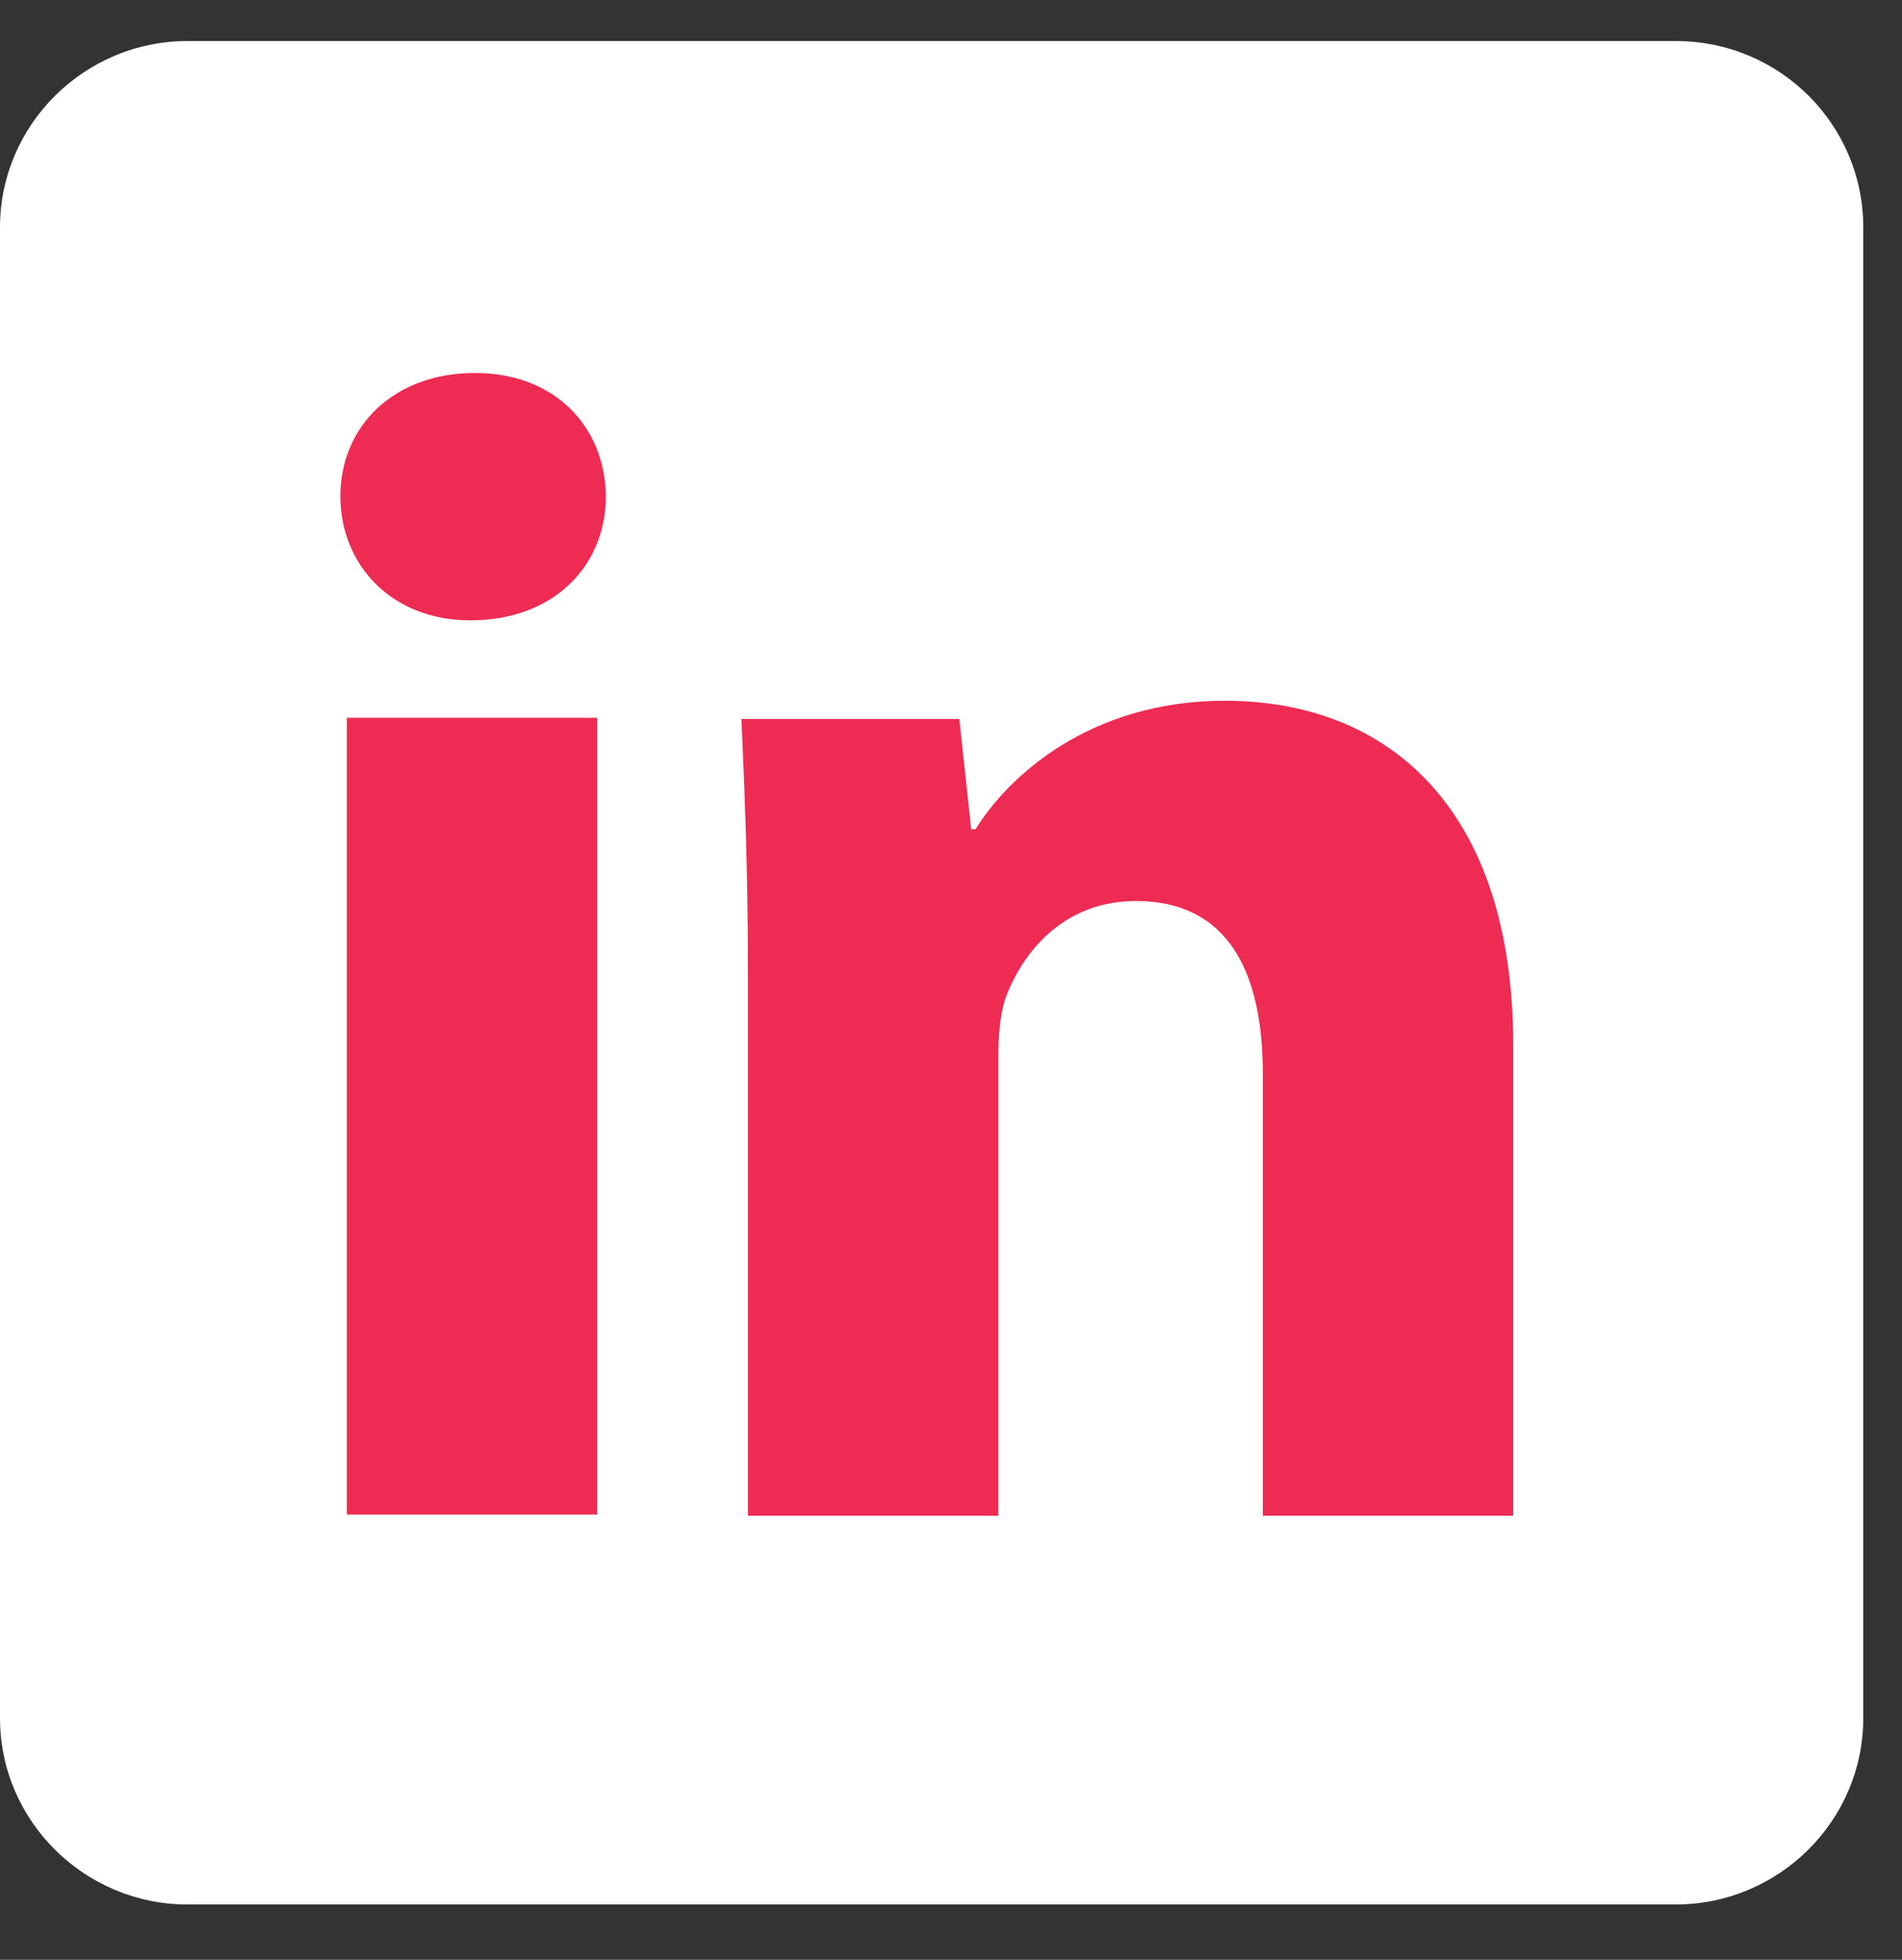
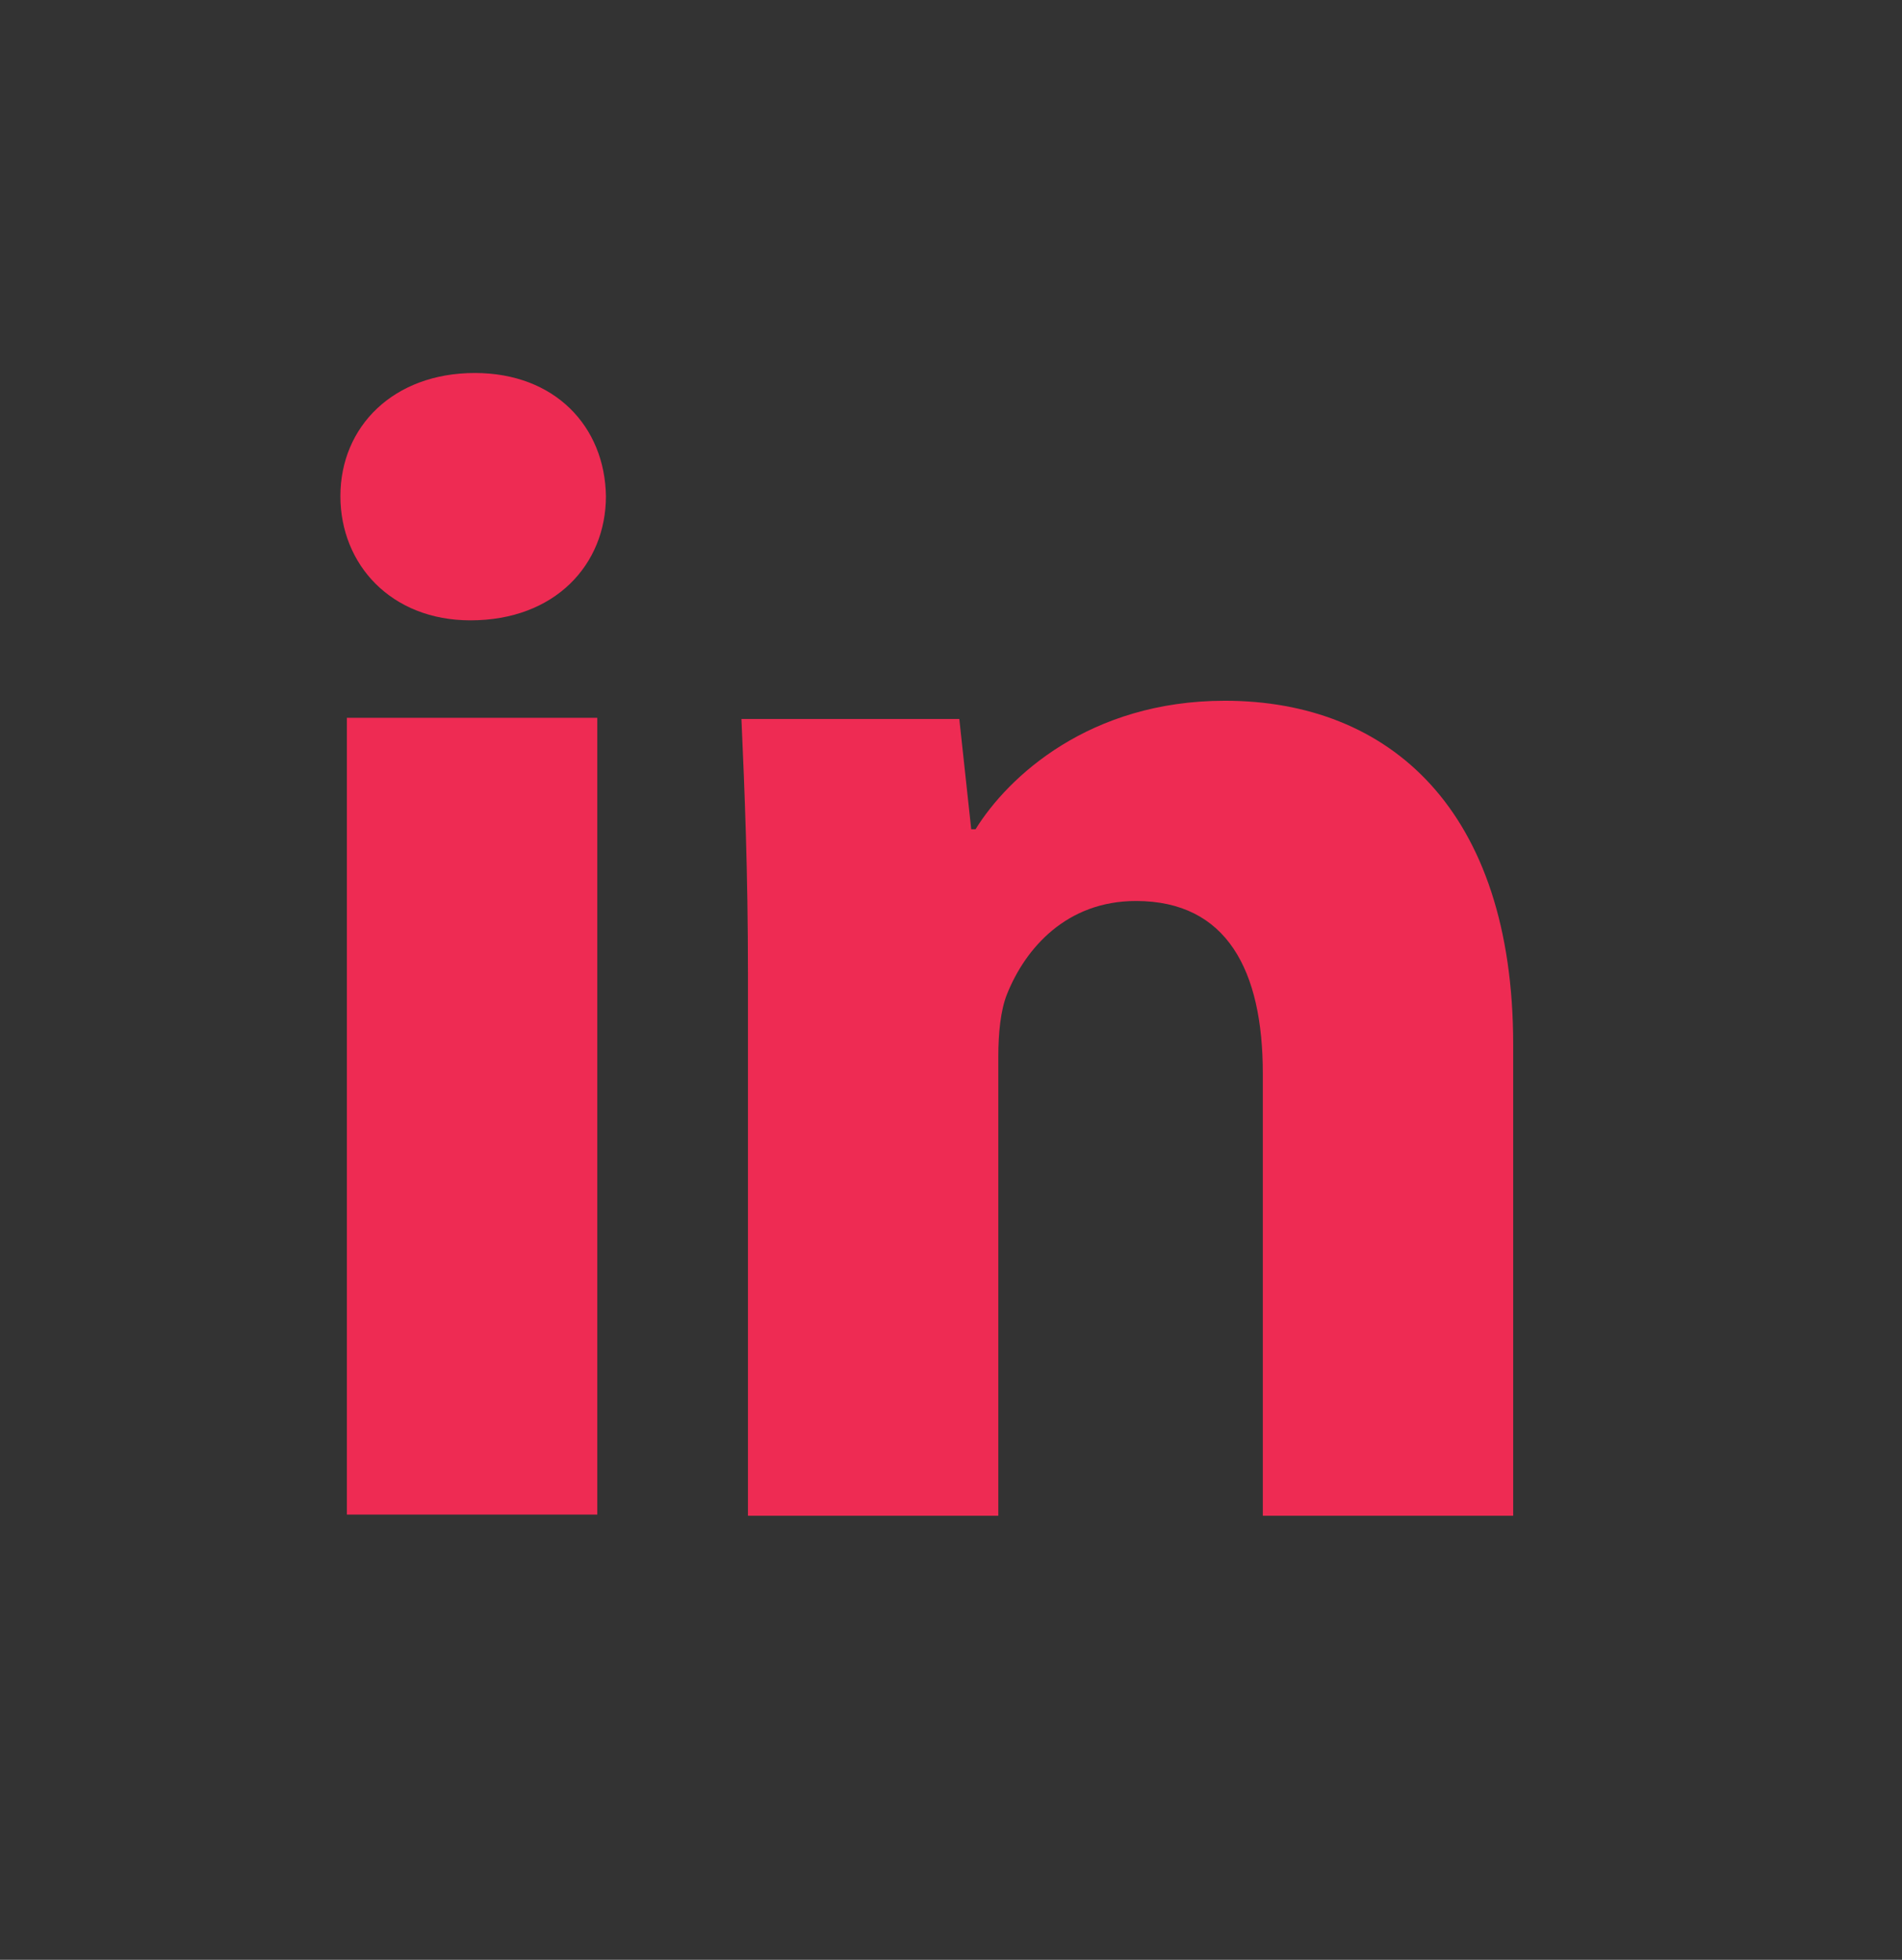
<svg xmlns="http://www.w3.org/2000/svg" width="33" height="34" viewBox="0 0 33 34" fill="none">
  <rect x="0" y="0" width="33" height="34" fill="#333333" stroke="none" />
-   <path d="M32.328 29.807C32.328 31.591 30.861 33.04 29.075 33.04H3.253C1.467 33.04 0 31.591 0 29.807V3.945C0 2.161 1.467 0.712 3.253 0.712H29.075C30.88 0.712 32.328 2.161 32.328 3.945V29.807Z" fill="white" />
  <path d="M10.513 8.607C10.513 9.796 9.629 10.762 8.162 10.762C6.789 10.762 5.906 9.796 5.906 8.607C5.906 7.4 6.827 6.471 8.238 6.471C9.629 6.471 10.494 7.4 10.513 8.607ZM6.018 26.295V12.453H10.363V26.276H6.018V26.295Z" fill="#EE2B53" />
  <path d="M12.977 16.876C12.977 15.148 12.92 13.717 12.864 12.473H16.644L16.851 14.386H16.926C17.49 13.476 18.901 12.157 21.252 12.157C24.11 12.157 26.254 14.052 26.254 18.121V26.296H21.91V18.622C21.91 16.839 21.289 15.631 19.709 15.631C18.506 15.631 17.791 16.449 17.472 17.247C17.359 17.526 17.321 17.935 17.321 18.325V26.296H12.977V16.876Z" fill="#EE2B53" />
</svg>